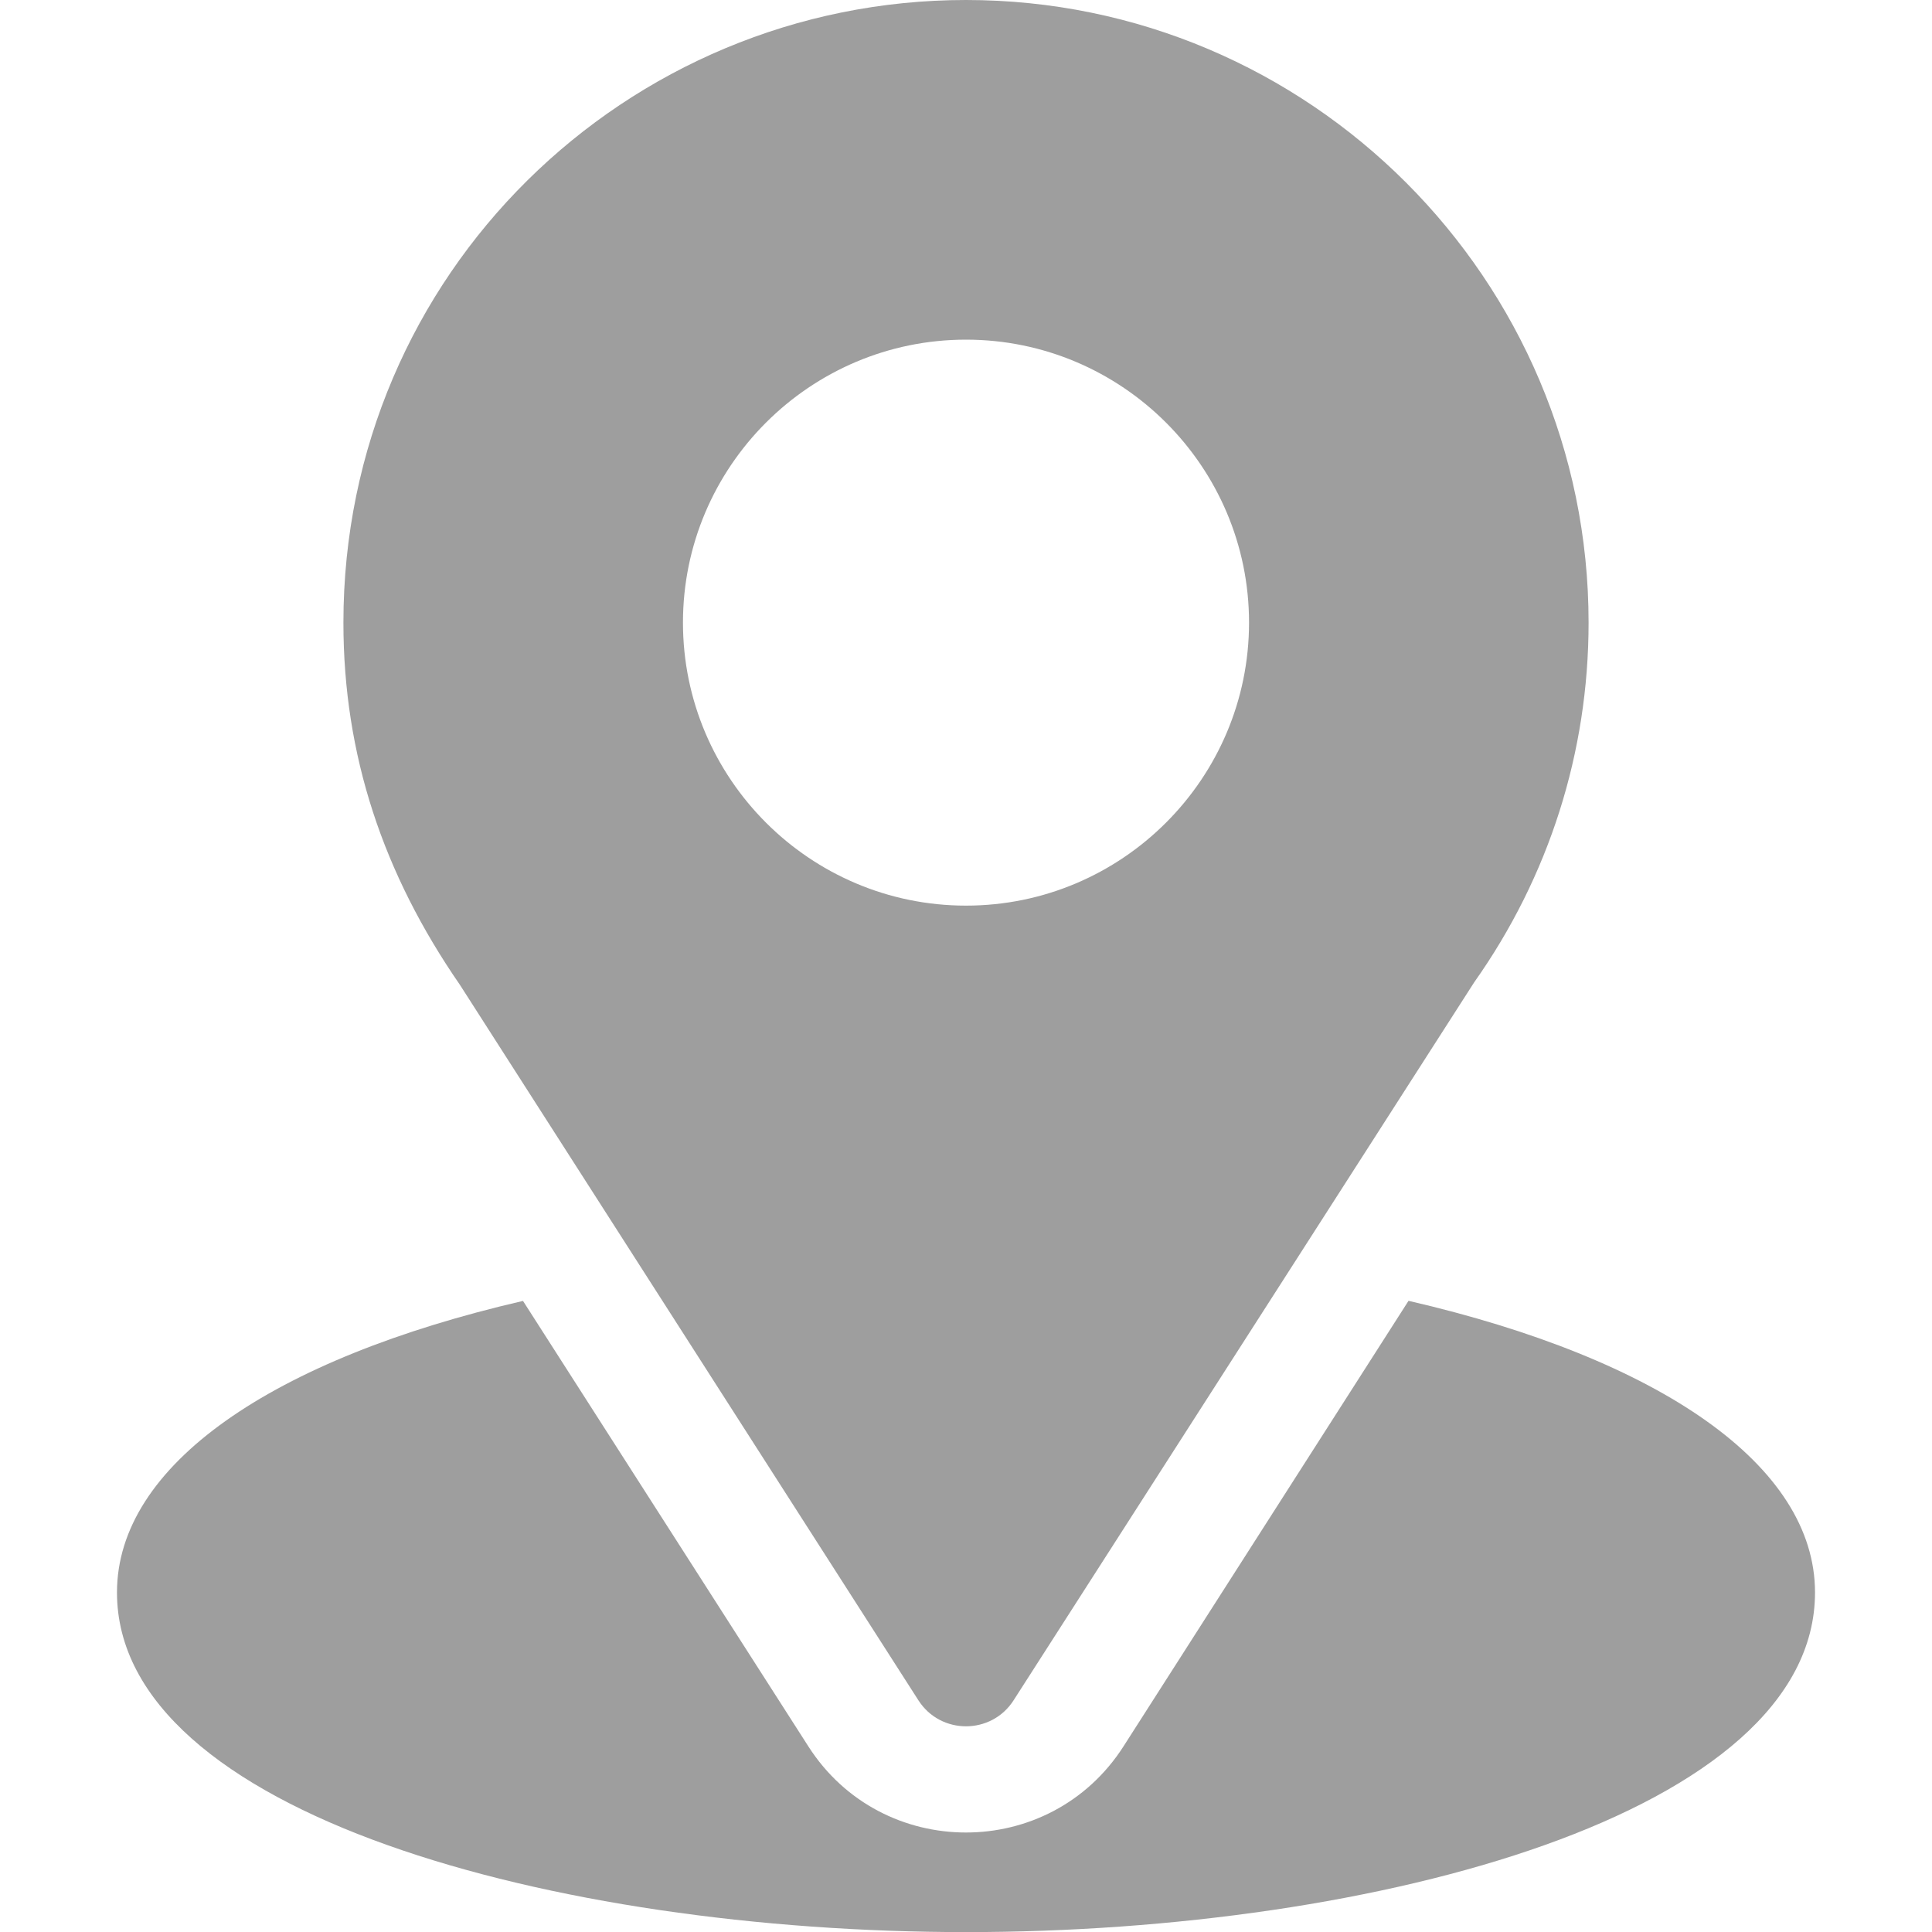
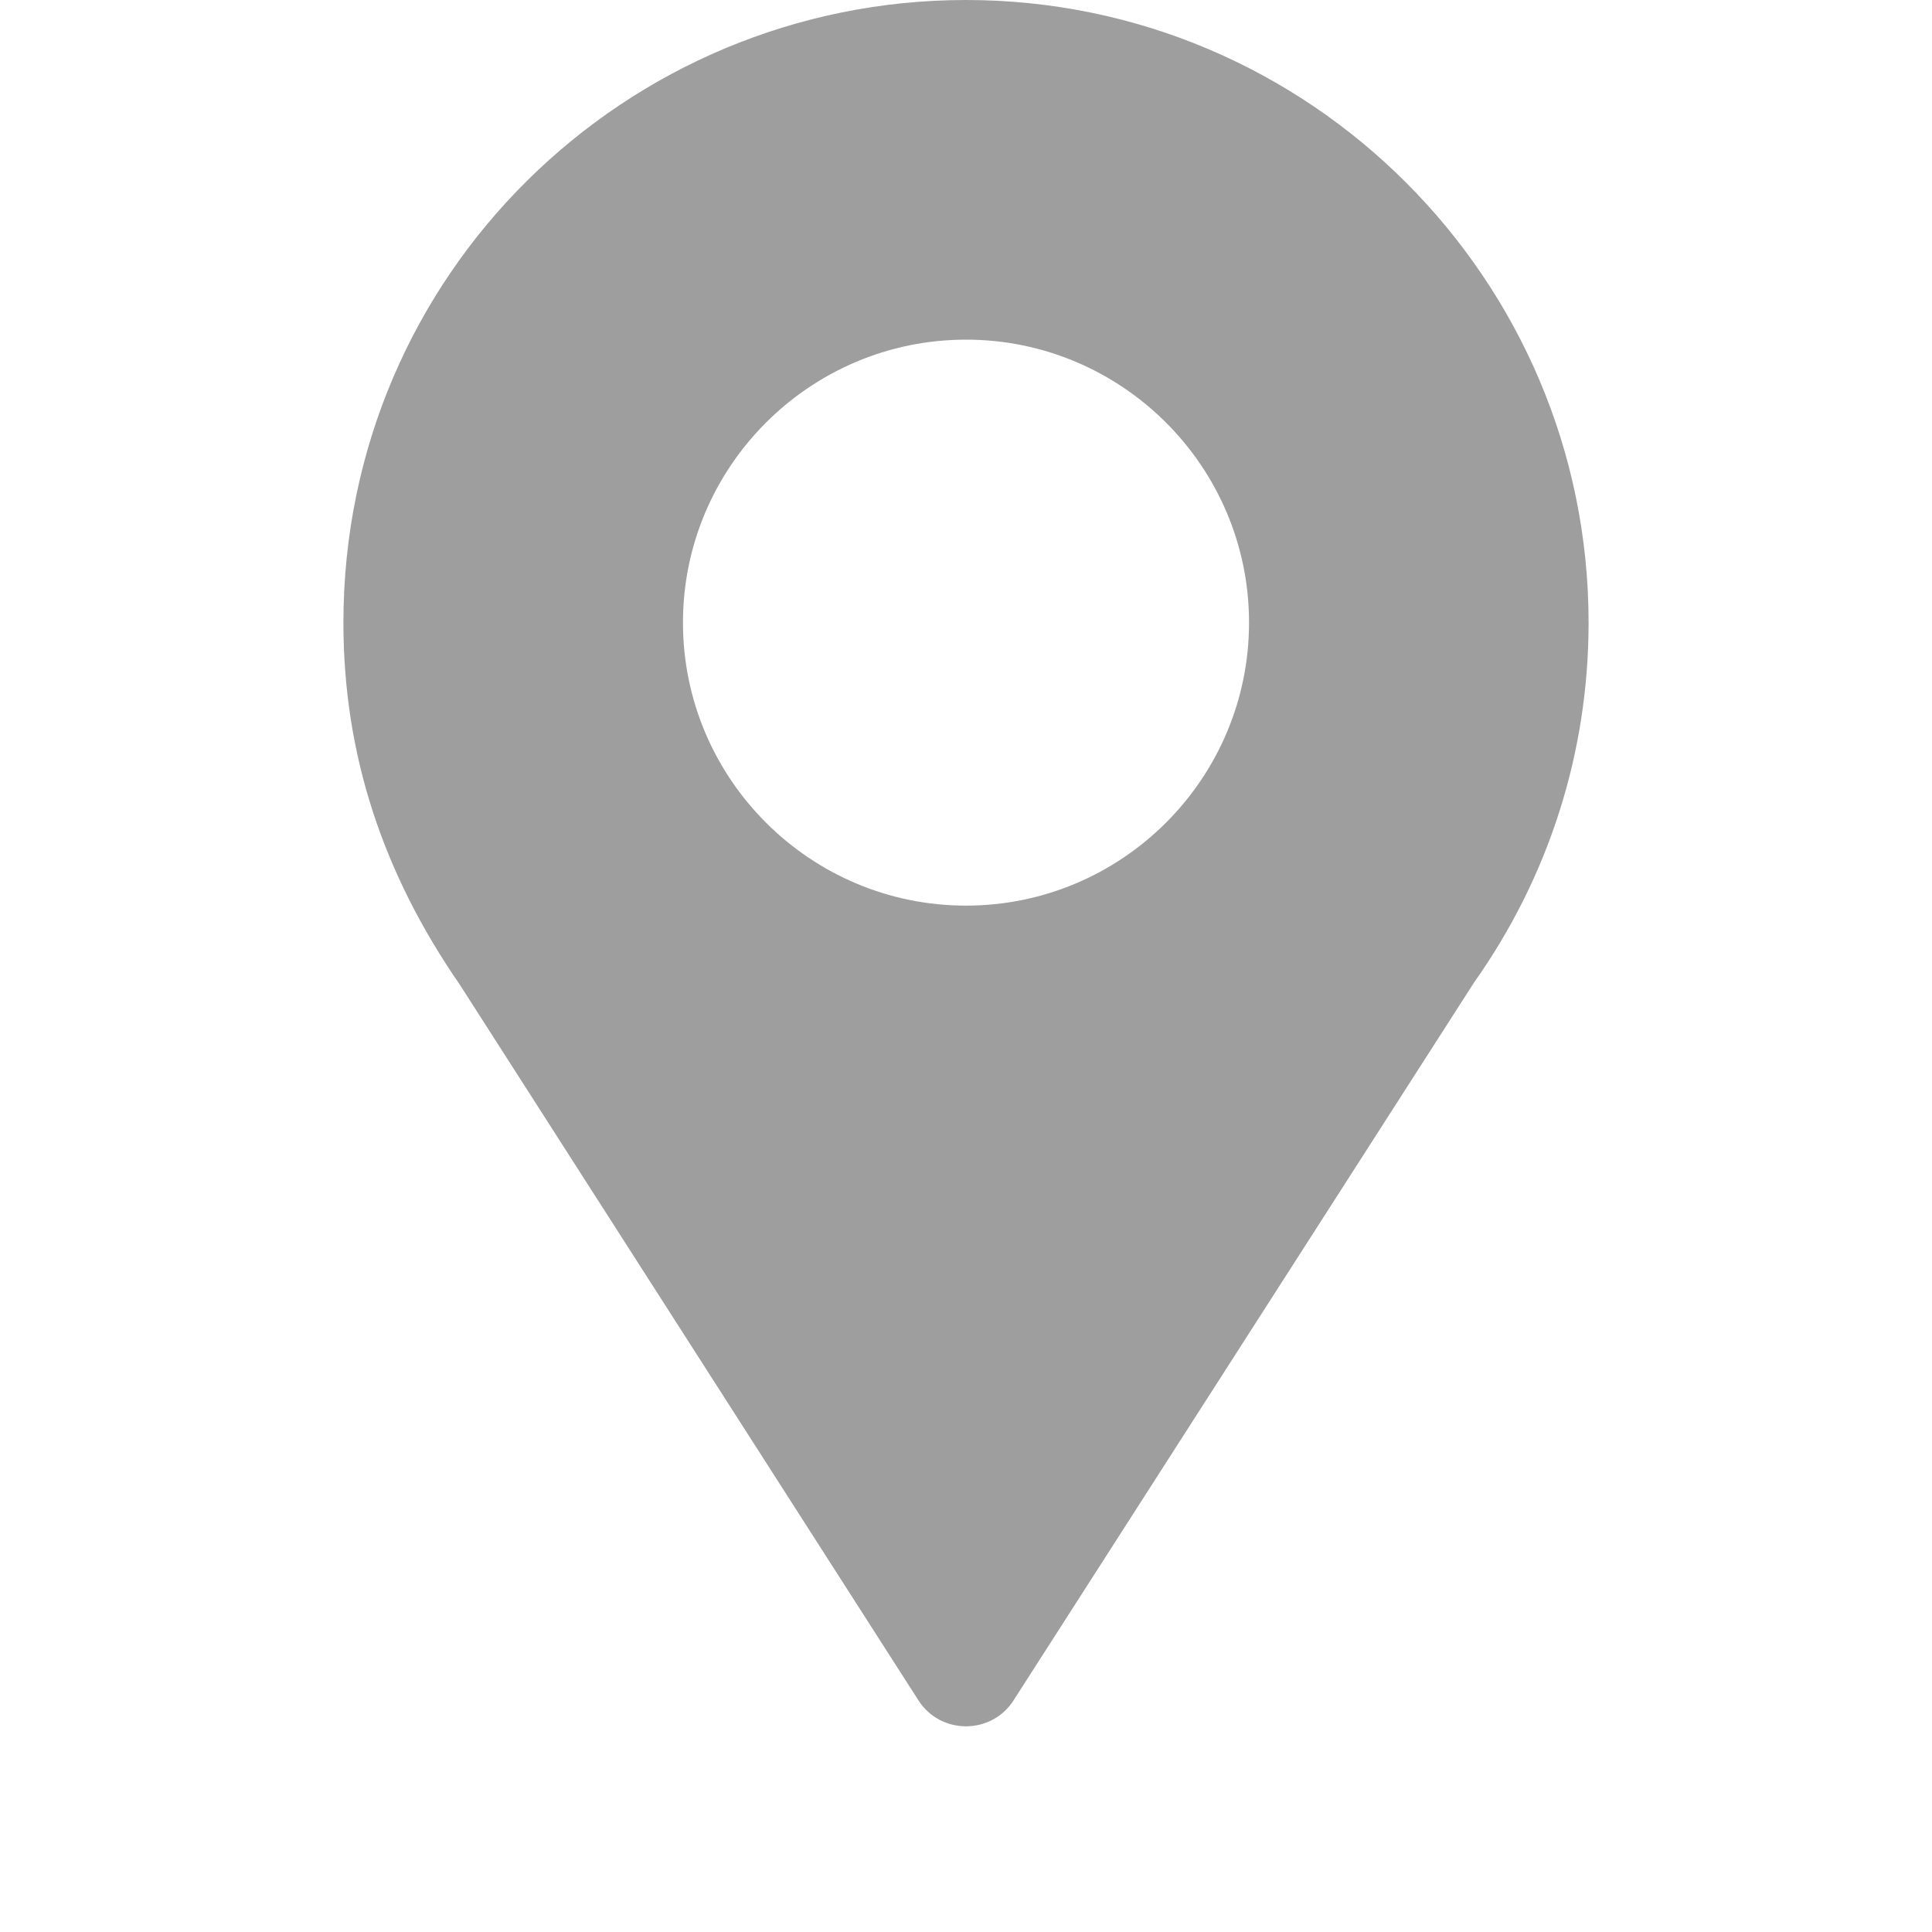
<svg xmlns="http://www.w3.org/2000/svg" width="20" height="20" viewBox="0 0 20 20" fill="none">
  <g clip-path="url(#clip0_6942_15403)">
    <path d="M10 0C6.486 0 3.555 2.831 3.555 6.445C3.555 7.82 3.968 9.047 4.761 10.195L9.507 17.601C9.737 17.961 10.264 17.96 10.493 17.601L15.26 10.17C16.036 9.073 16.445 7.785 16.445 6.445C16.445 2.891 13.554 0 10 0ZM10 9.375C8.385 9.375 7.07 8.061 7.07 6.445C7.07 4.83 8.385 3.516 10 3.516C11.615 3.516 12.93 4.83 12.93 6.445C12.93 8.061 11.615 9.375 10 9.375Z" fill="#9E9E9E" />
-     <path d="M14.581 13.466L11.63 18.079C10.867 19.269 9.129 19.265 8.369 18.08L5.414 13.467C2.814 14.068 1.211 15.169 1.211 16.485C1.211 18.769 5.739 20.001 10 20.001C14.261 20.001 18.789 18.769 18.789 16.485C18.789 15.169 17.184 14.067 14.581 13.466Z" fill="#9E9E9E" />
  </g>
  <defs>
    <clipPath id="clip0_6942_15403">
      <rect width="20" height="20" fill="white" />
    </clipPath>
  </defs>
</svg>